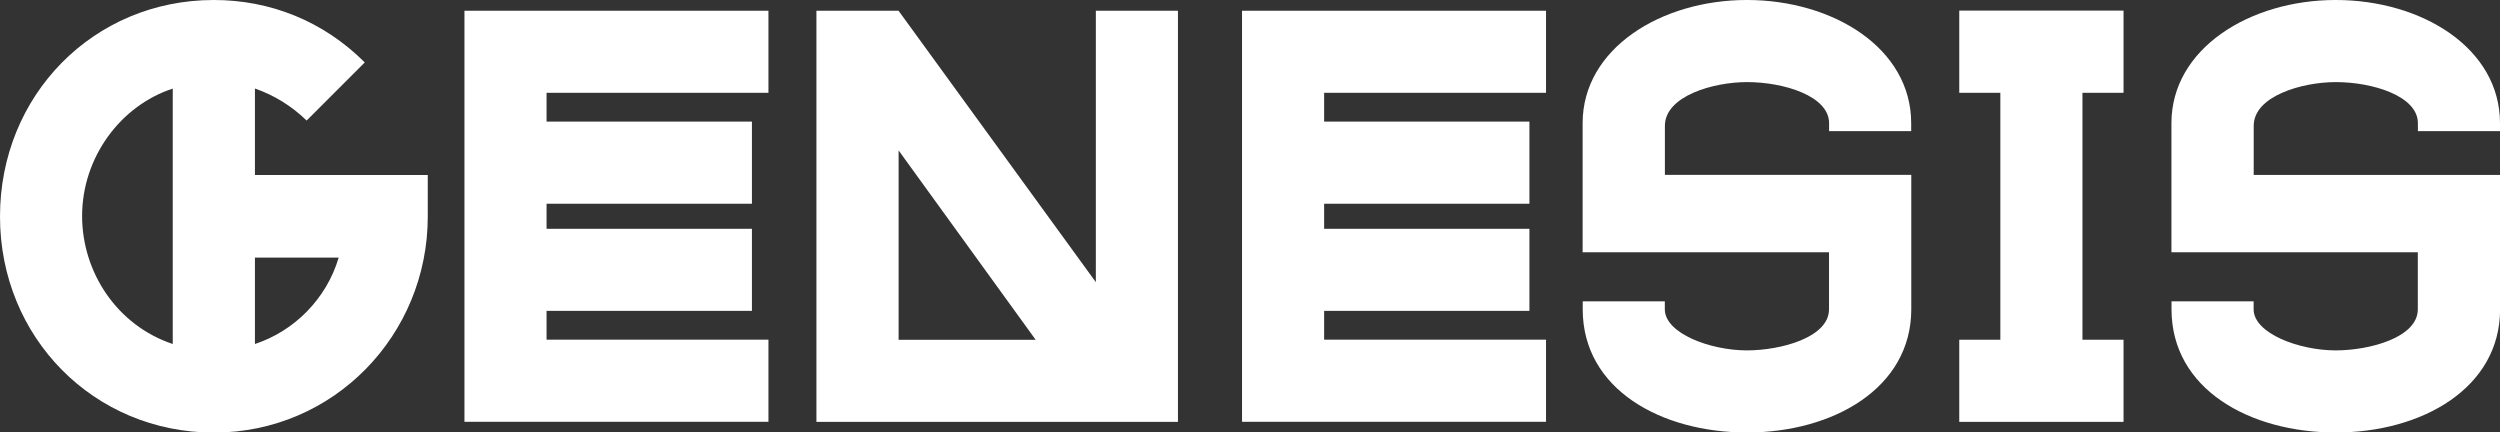
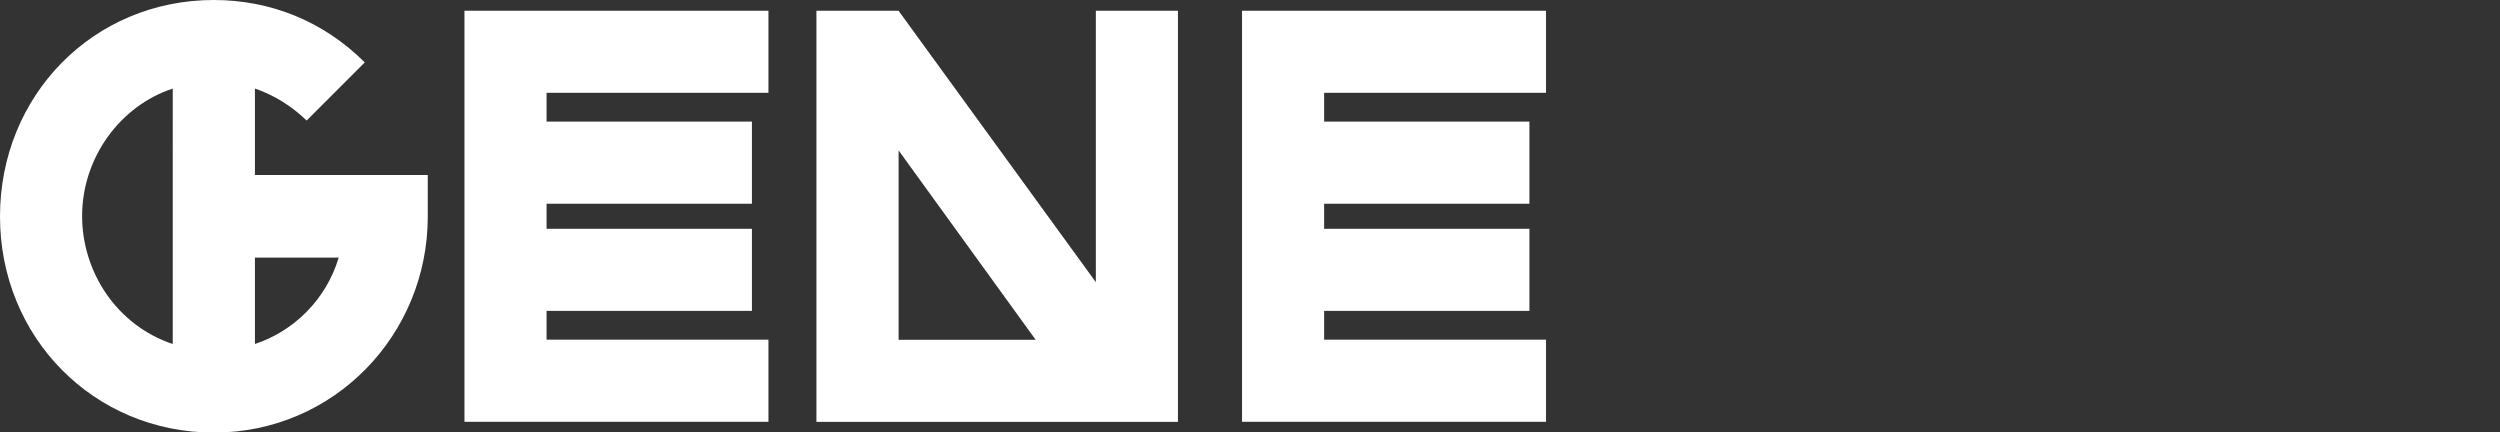
<svg xmlns="http://www.w3.org/2000/svg" id="Layer_2" data-name="Layer 2" viewBox="0 0 301.16 52.1">
  <rect x="0" y="0" width="301.16" height="52.1" fill="#333333" stroke="none" />
  <defs>
    <style> .cls-1 { fill: #fff; } </style>
  </defs>
  <g id="Layer_1-2" data-name="Layer 1">
    <path class="cls-1" d="m186.24,11.18h-26.73v3.47h24.73v9.89h-24.73v3.02h24.73v9.89h-24.73v3.47h26.73v9.89h-36.62V1.29h36.62v9.89Zm-77.99,29.75h16.51l-16.51-22.81v22.81Zm33.66,9.89h-43.56V1.29h9.89l23.77,32.7V1.29h9.89v49.53ZM92.57,11.18h-26.73v3.47h24.74v9.89h-24.74v3.02h24.74v9.89h-24.74v3.47h26.73v9.89h-36.62V1.29h36.62v9.89Zm-61.86,30.26c4.69-1.54,8.61-5.4,10.09-10.41h-10.09v10.41Zm-20.82-15.42c0,6.75,4.18,13.17,10.92,15.42V10.67c-6.3,2.06-10.92,8.29-10.92,15.36m20.82-4.95h20.82v5.01c0,14.26-11.31,26.02-25.76,26.02S0,40.67,0,26.08,11.24,0,25.76,0c6.75,0,13.17,2.51,18.18,7.52l-7,7c-1.8-1.74-3.85-3.02-6.23-3.86v10.41Z" />
-     <path class="cls-1" d="m281.38,52.1c-10.34,0-19.79-5.2-19.79-14.84v-.96h9.89v.96c0,2.89,5.46,4.95,9.89,4.95,4.05,0,9.89-1.54,9.89-4.95v-6.87h-29.68v-15.55c0-8.99,9.44-14.84,19.79-14.84s19.79,5.78,19.79,14.84v.96h-9.89v-.96c0-3.28-5.46-4.95-9.89-4.95-4.05,0-9.89,1.67-9.89,5.27v5.91h29.68v16.19c0,9.51-9.44,14.84-19.79,14.84m-25.57-40.92h-4.95v29.75h4.95v9.89h-19.79v-9.89h4.95V11.18h-4.95V1.28h19.79v9.89Zm-45.36,40.92c-10.34,0-19.79-5.2-19.79-14.84v-.96h9.89v.96c0,2.89,5.46,4.95,9.89,4.95,4.05,0,9.89-1.54,9.89-4.95v-6.87h-29.68v-15.55c0-8.99,9.44-14.84,19.79-14.84s19.79,5.78,19.79,14.84v.96h-9.89v-.96c0-3.28-5.46-4.95-9.89-4.95-4.05,0-9.89,1.67-9.89,5.27v5.91h29.68v16.19c0,9.51-9.44,14.84-19.79,14.84" />
  </g>
</svg>